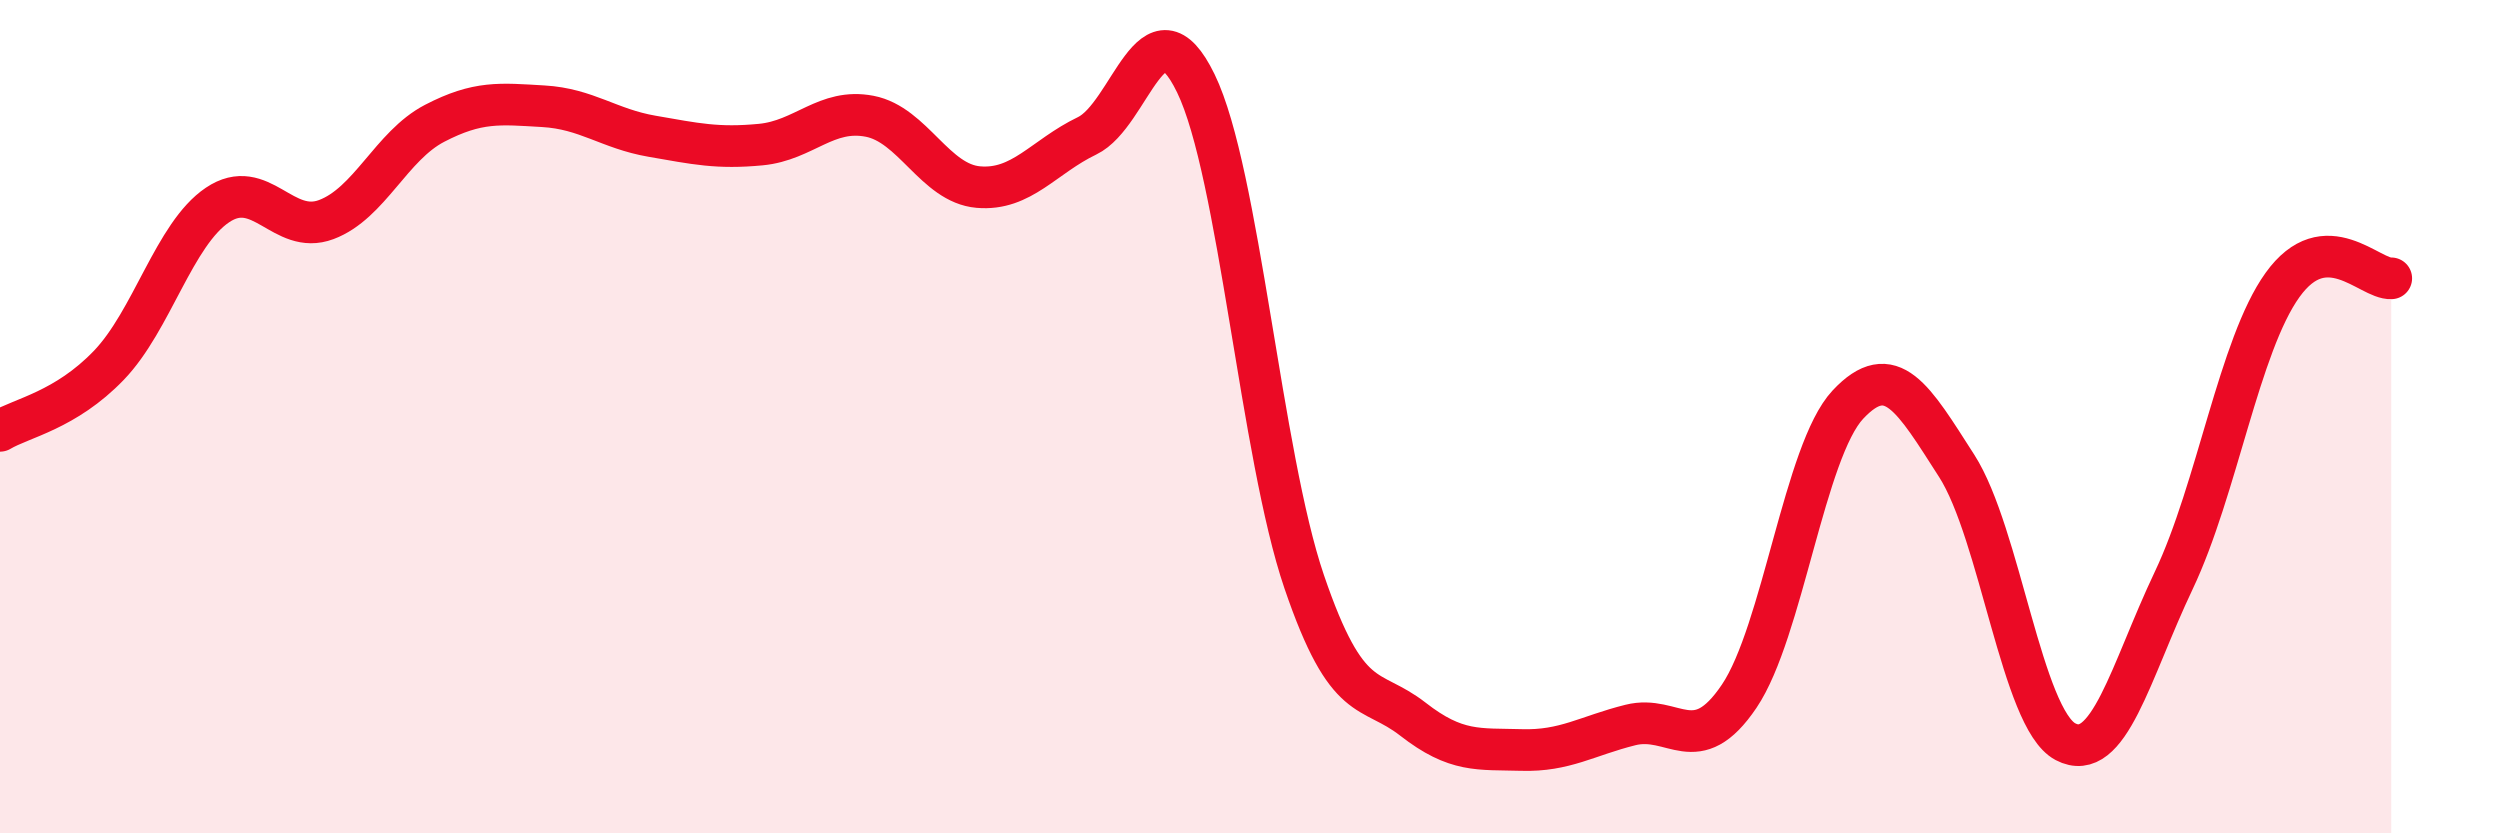
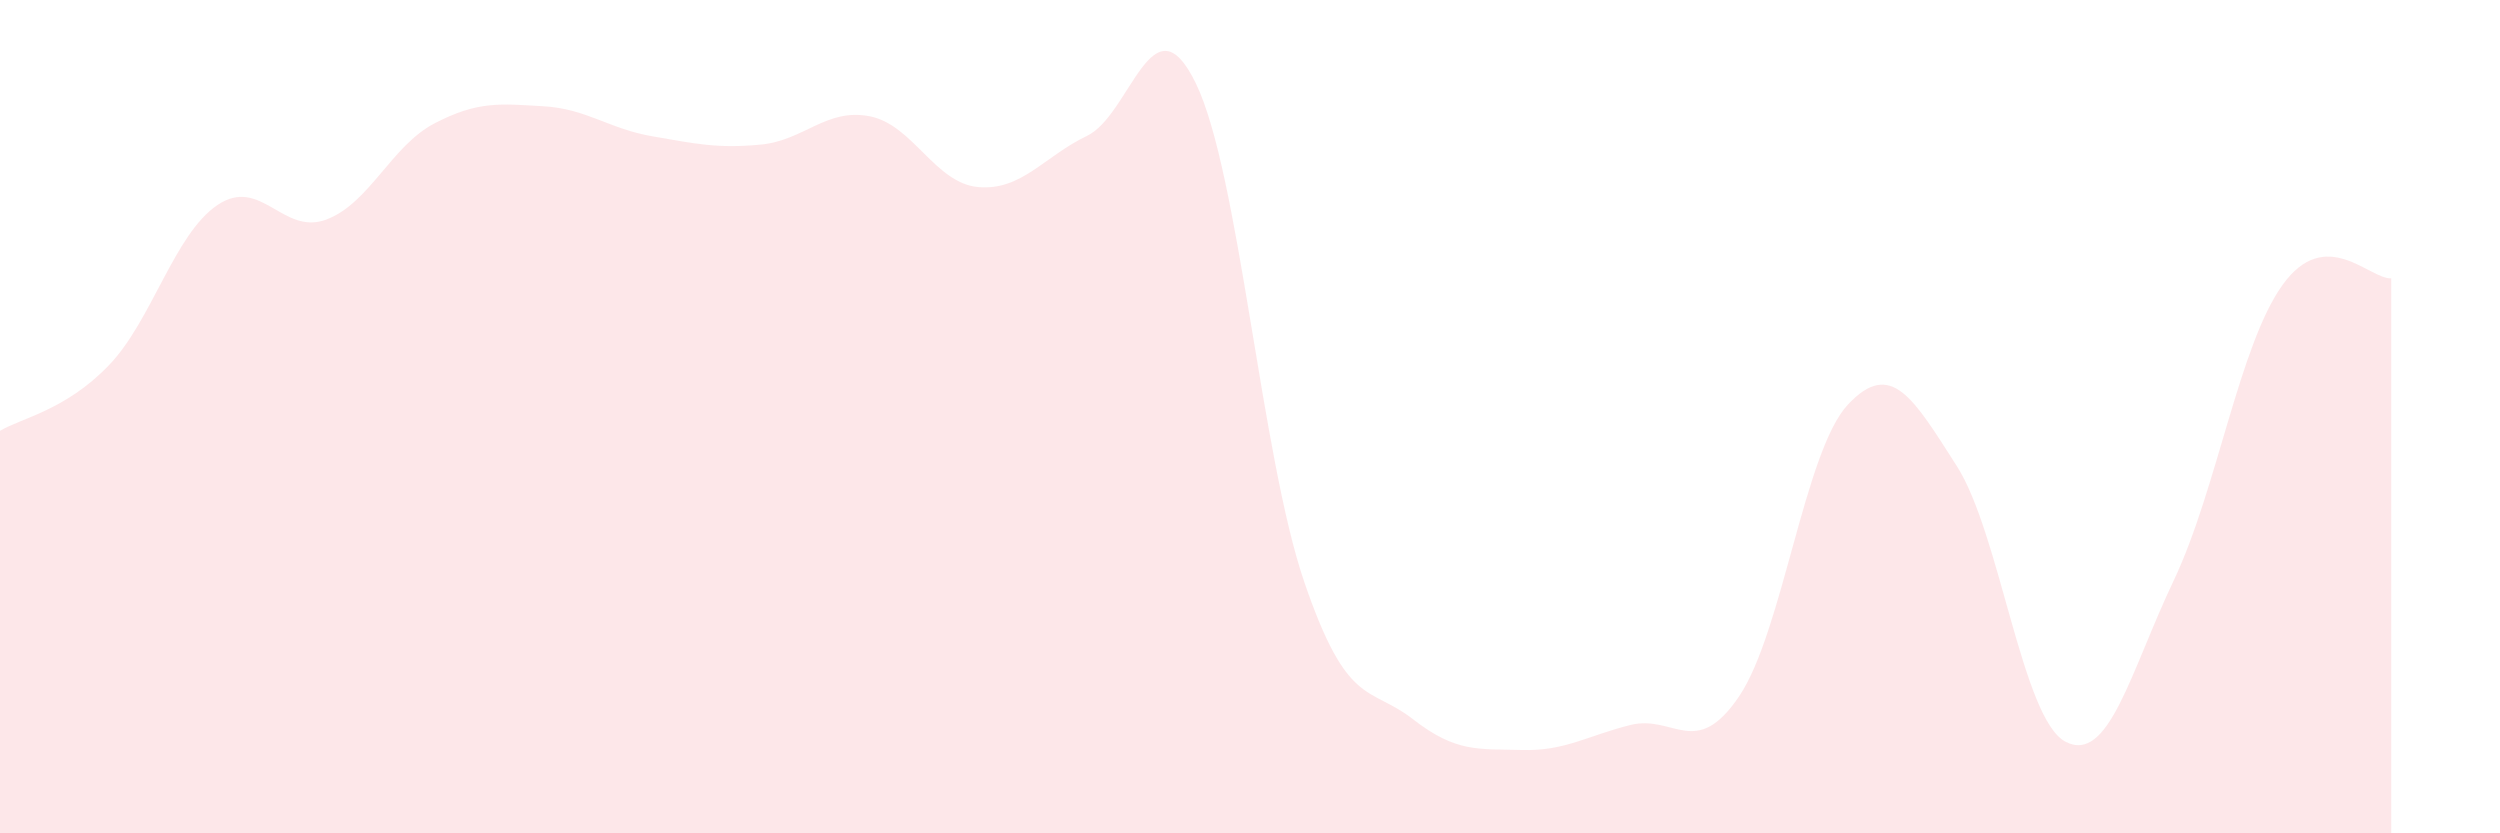
<svg xmlns="http://www.w3.org/2000/svg" width="60" height="20" viewBox="0 0 60 20">
  <path d="M 0,10.34 C 0.52,10.03 1.57,9.85 2.61,8.77 C 3.65,7.69 4.18,5.62 5.22,4.92 C 6.26,4.22 6.79,5.66 7.83,5.27 C 8.87,4.88 9.39,3.5 10.43,2.96 C 11.47,2.42 12,2.49 13.04,2.55 C 14.08,2.61 14.61,3.09 15.65,3.27 C 16.69,3.45 17.22,3.57 18.26,3.47 C 19.3,3.37 19.83,2.59 20.87,2.79 C 21.91,2.99 22.44,4.4 23.48,4.49 C 24.52,4.58 25.05,3.76 26.09,3.26 C 27.13,2.76 27.66,-0.14 28.7,2 C 29.74,4.14 30.26,10.91 31.3,13.96 C 32.34,17.01 32.87,16.45 33.91,17.26 C 34.95,18.07 35.48,17.97 36.52,18 C 37.56,18.03 38.09,17.66 39.13,17.4 C 40.17,17.14 40.7,18.25 41.74,16.71 C 42.78,15.17 43.31,10.82 44.35,9.71 C 45.39,8.6 45.92,9.56 46.96,11.18 C 48,12.8 48.53,17.25 49.57,17.8 C 50.61,18.35 51.13,16.12 52.17,13.93 C 53.21,11.74 53.74,8.29 54.78,6.84 C 55.82,5.39 56.87,6.71 57.39,6.68L57.39 20L0 20Z" fill="#EB0A25" opacity="0.1" stroke-linecap="round" stroke-linejoin="round" />
-   <path d="M 0,10.34 C 0.52,10.03 1.57,9.85 2.61,8.77 C 3.65,7.69 4.18,5.62 5.22,4.92 C 6.26,4.22 6.79,5.66 7.83,5.27 C 8.87,4.88 9.39,3.5 10.43,2.96 C 11.47,2.42 12,2.49 13.04,2.55 C 14.08,2.61 14.61,3.09 15.65,3.27 C 16.69,3.45 17.22,3.57 18.26,3.47 C 19.3,3.37 19.83,2.59 20.87,2.79 C 21.91,2.99 22.44,4.4 23.48,4.49 C 24.52,4.58 25.05,3.76 26.09,3.26 C 27.13,2.76 27.66,-0.14 28.7,2 C 29.74,4.14 30.26,10.91 31.3,13.96 C 32.34,17.01 32.87,16.45 33.91,17.26 C 34.95,18.07 35.48,17.97 36.52,18 C 37.56,18.03 38.09,17.66 39.13,17.4 C 40.17,17.14 40.7,18.25 41.74,16.71 C 42.78,15.17 43.31,10.82 44.35,9.71 C 45.39,8.6 45.92,9.56 46.96,11.18 C 48,12.8 48.53,17.25 49.57,17.8 C 50.61,18.35 51.13,16.12 52.17,13.93 C 53.21,11.74 53.74,8.29 54.78,6.84 C 55.82,5.39 56.87,6.71 57.39,6.68" stroke="#EB0A25" stroke-width="1" fill="none" stroke-linecap="round" stroke-linejoin="round" />
</svg>